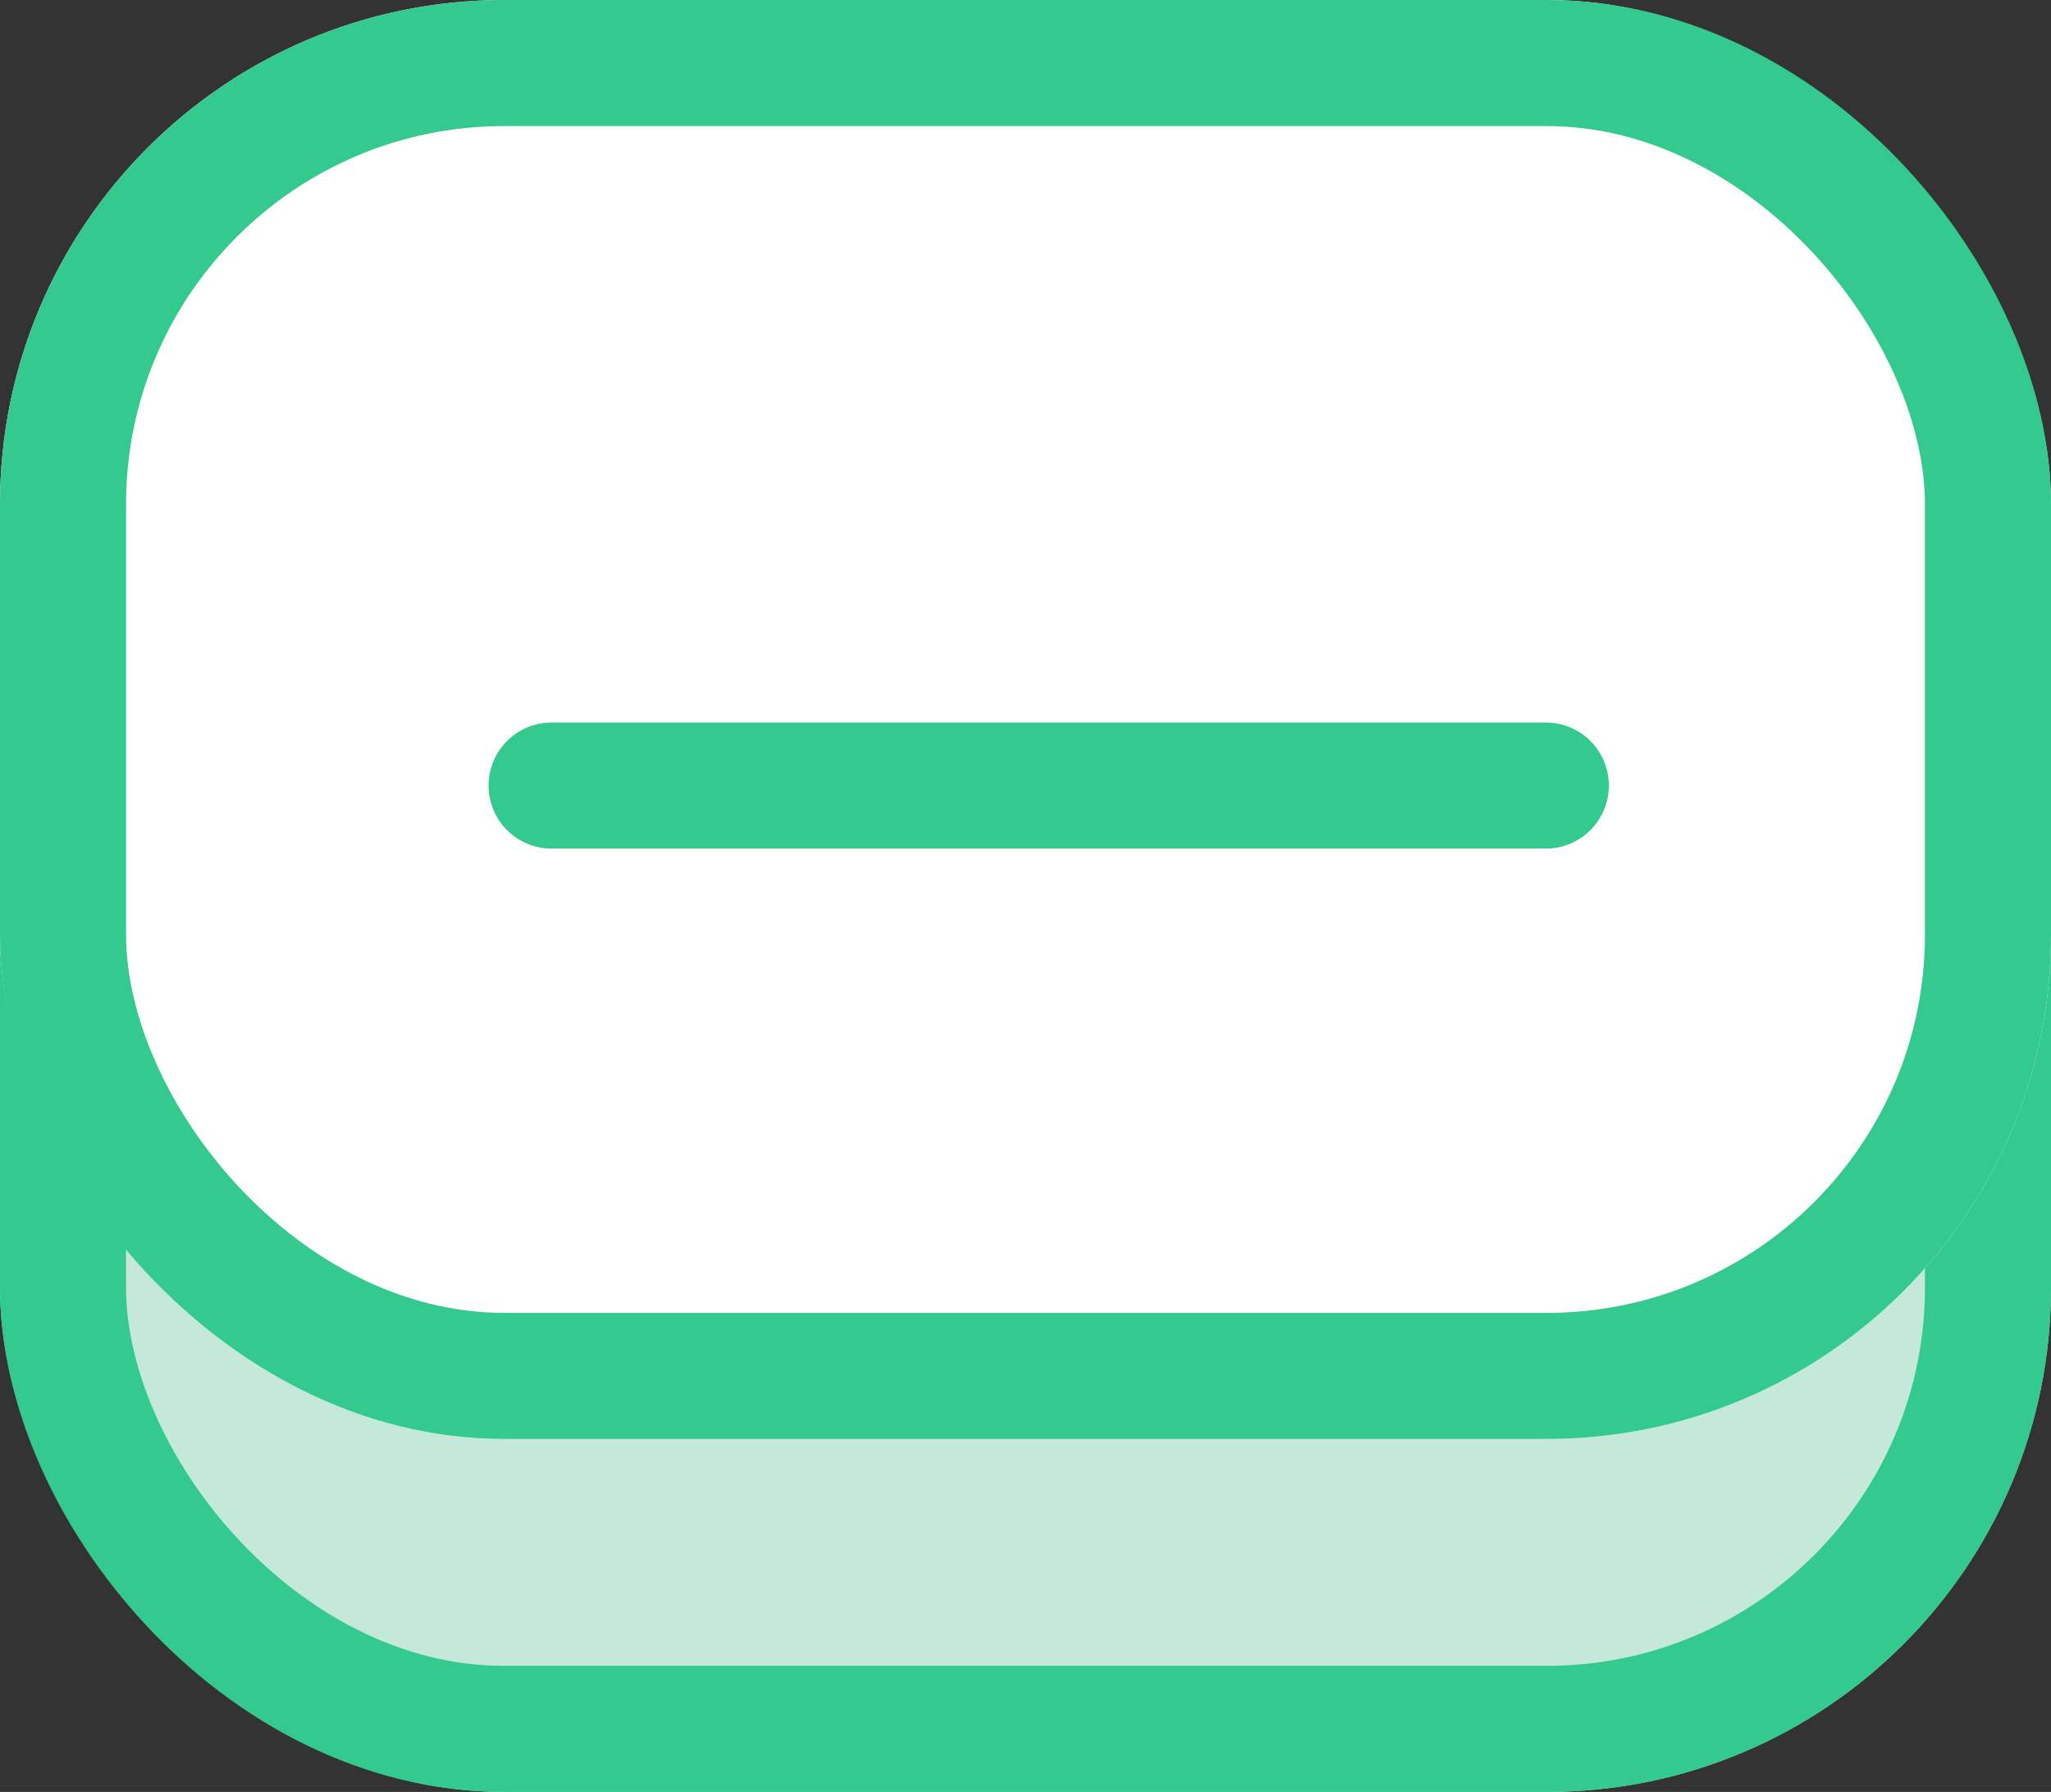
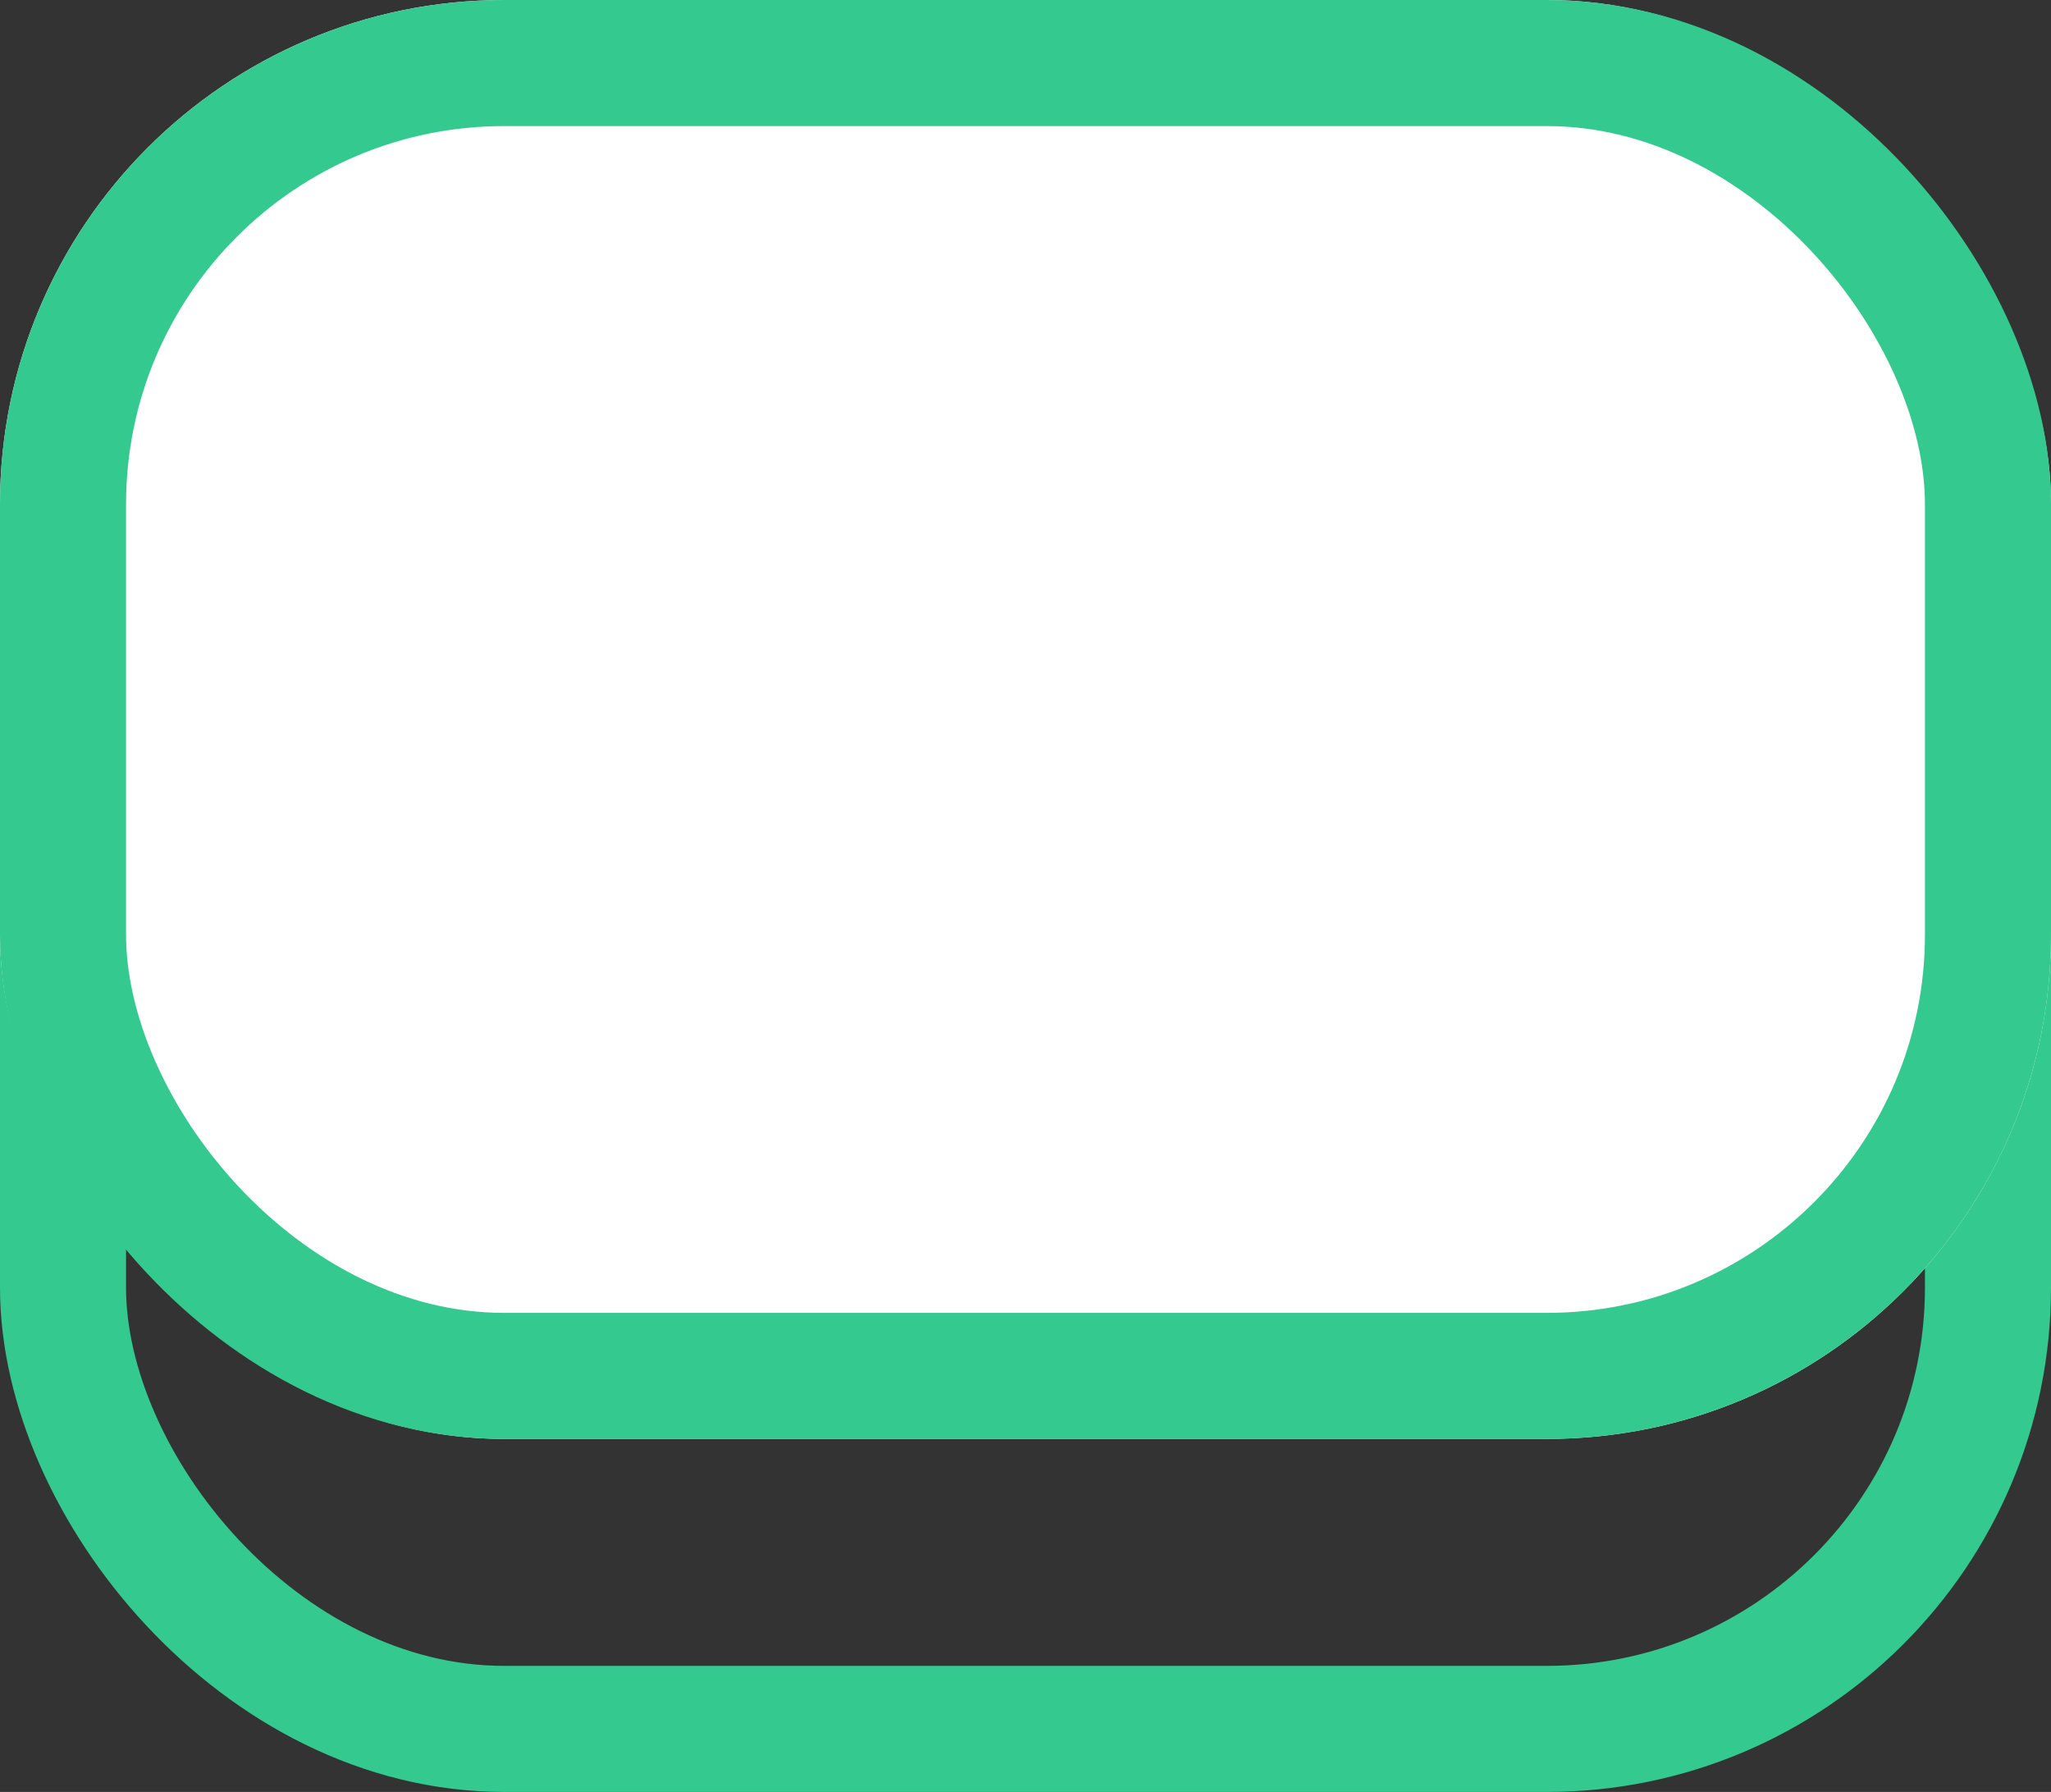
<svg xmlns="http://www.w3.org/2000/svg" width="40.678" height="35.535" viewBox="0 0 40.678 35.535">
  <rect x="0" y="0" width="40.678" height="35.535" fill="#333333" stroke="none" />
  <defs>
    <style>.a{fill:#c4e9db}.a,.b,.c{stroke:#33c98f;stroke-linecap:round;stroke-width:2.5px}.a,.b{stroke-linejoin:round}.b{fill:#fff}.c,.e{fill:none}.d{stroke:none}</style>
  </defs>
  <g class="a" transform="translate(0 4)">
-     <rect class="d" width="40.678" height="31.535" rx="10" />
    <rect class="e" x="1.25" y="1.25" width="38.178" height="29.035" rx="8.75" />
  </g>
  <g class="b">
    <rect class="d" width="40.678" height="28.535" rx="10" />
    <rect class="e" x="1.25" y="1.25" width="38.178" height="26.035" rx="8.75" />
  </g>
-   <path class="c" d="M10.94 15.578h19.719" />
</svg>